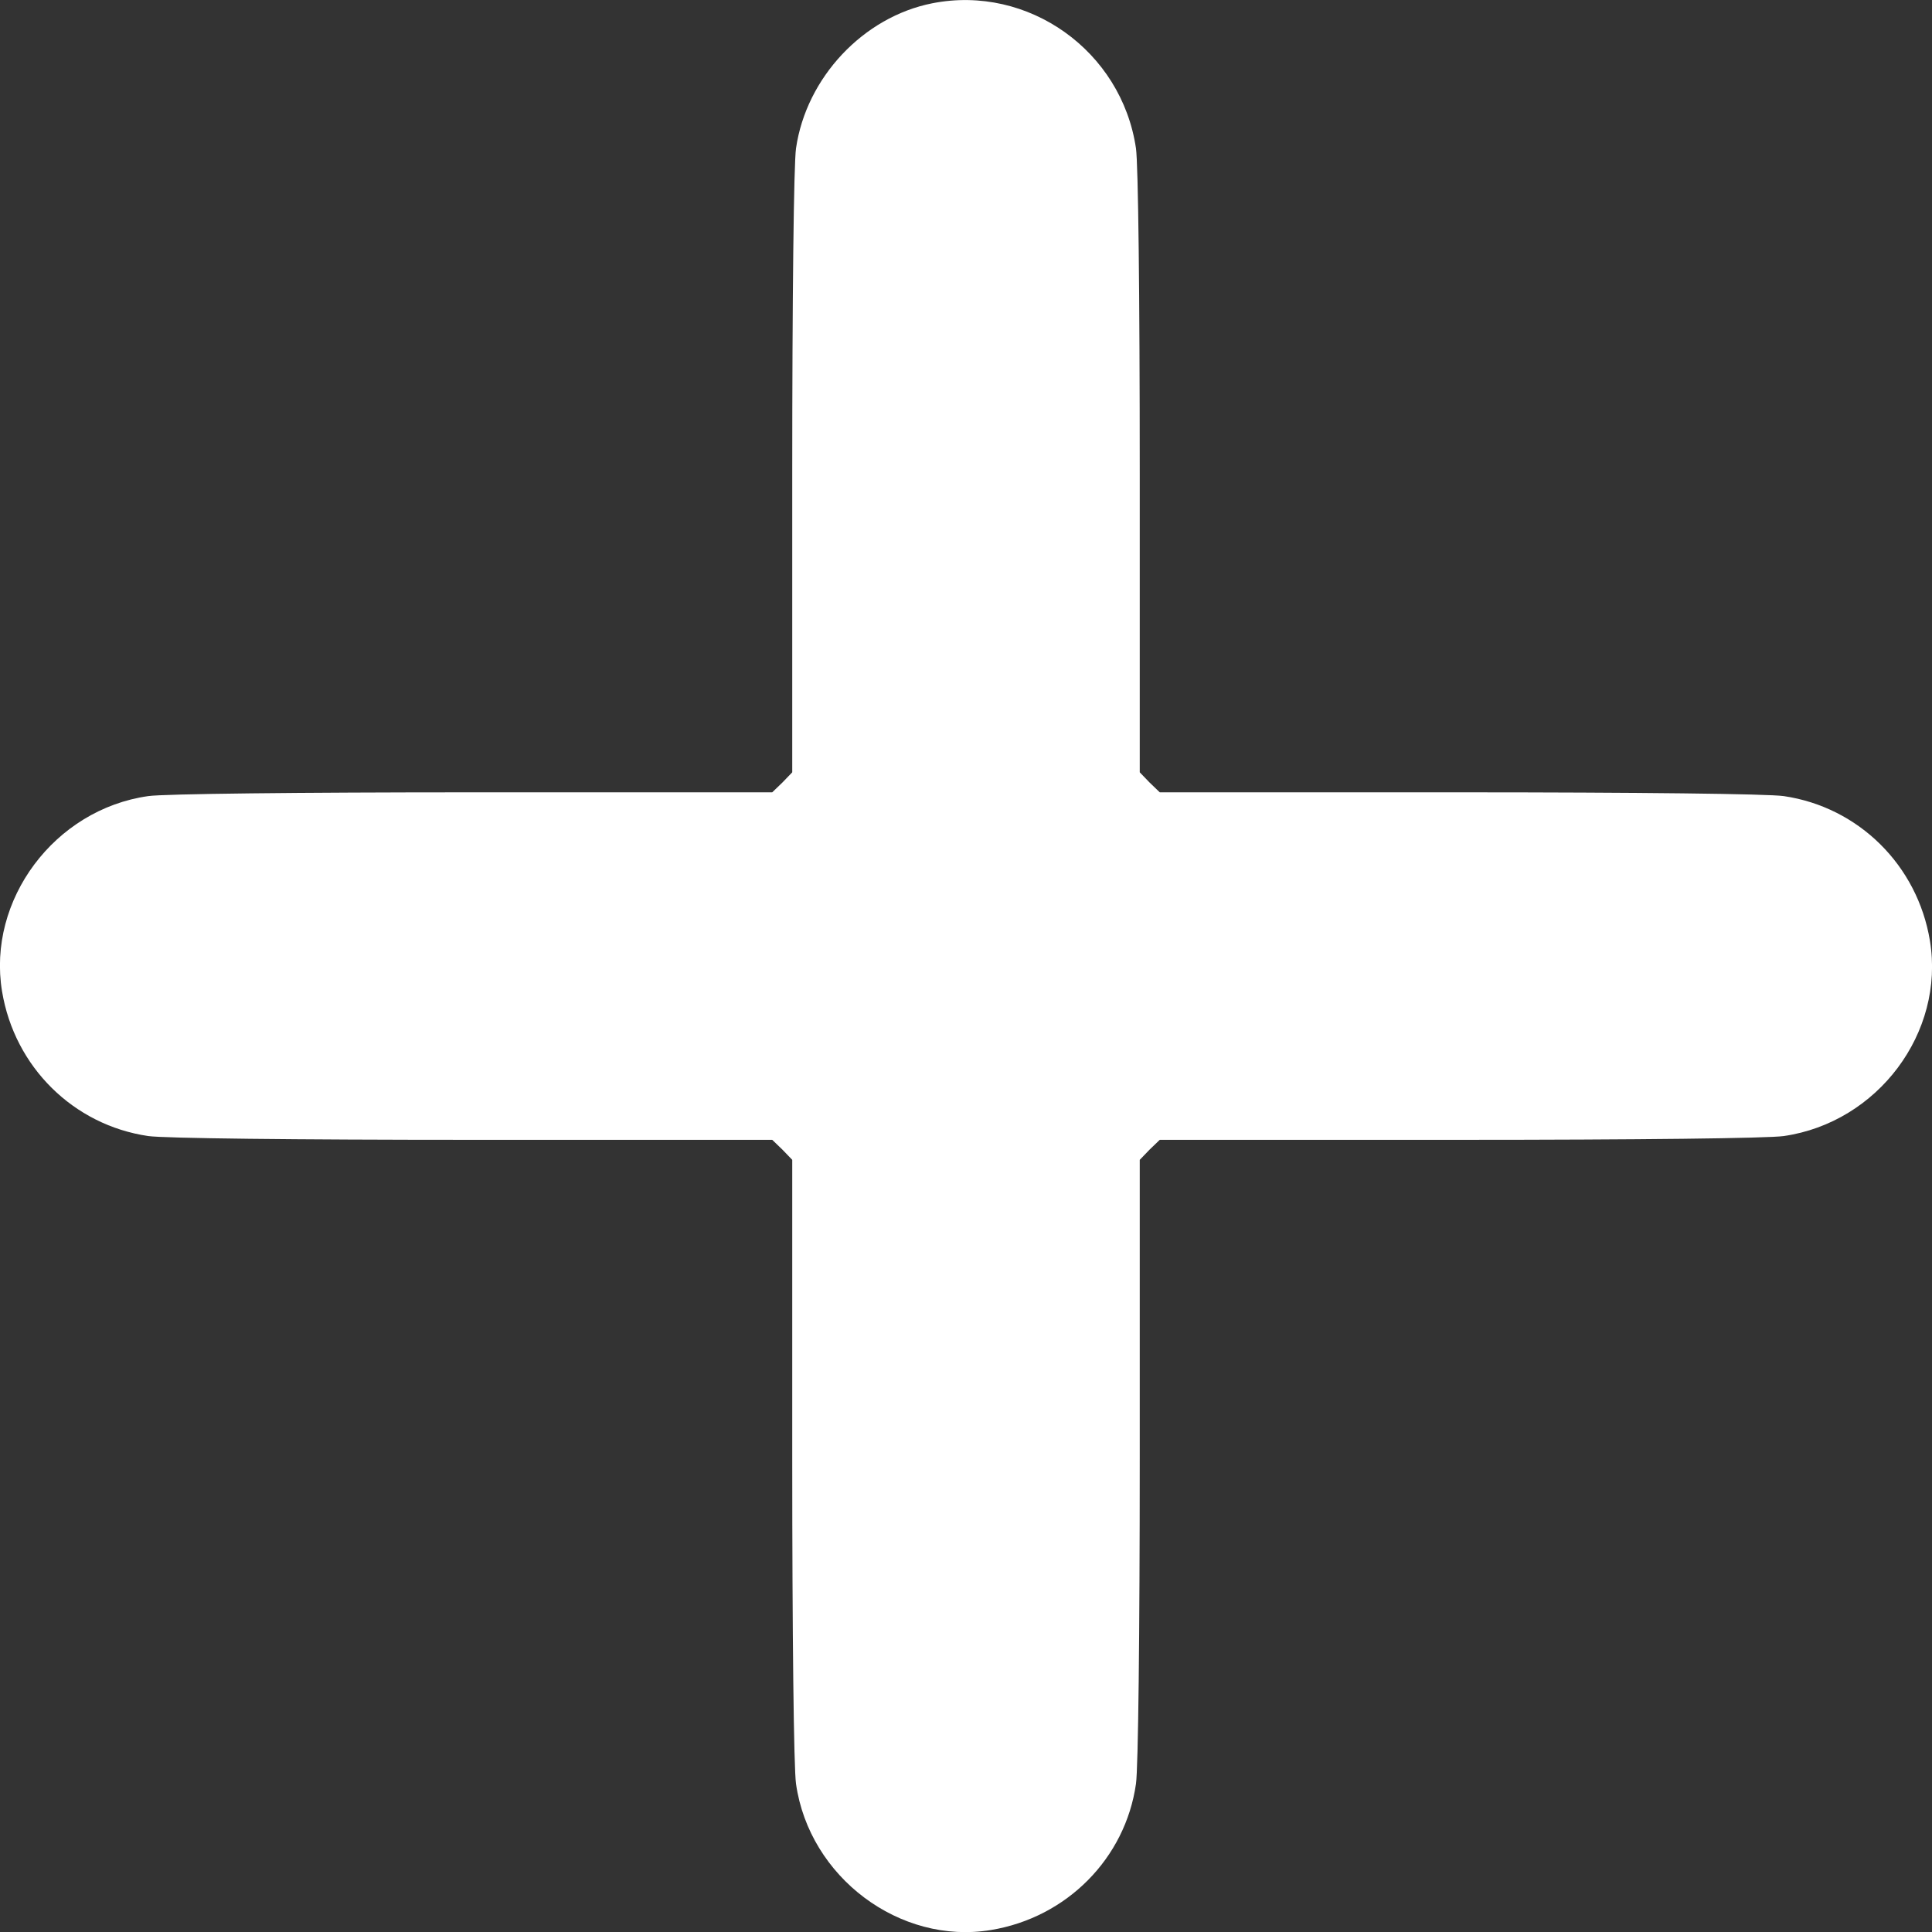
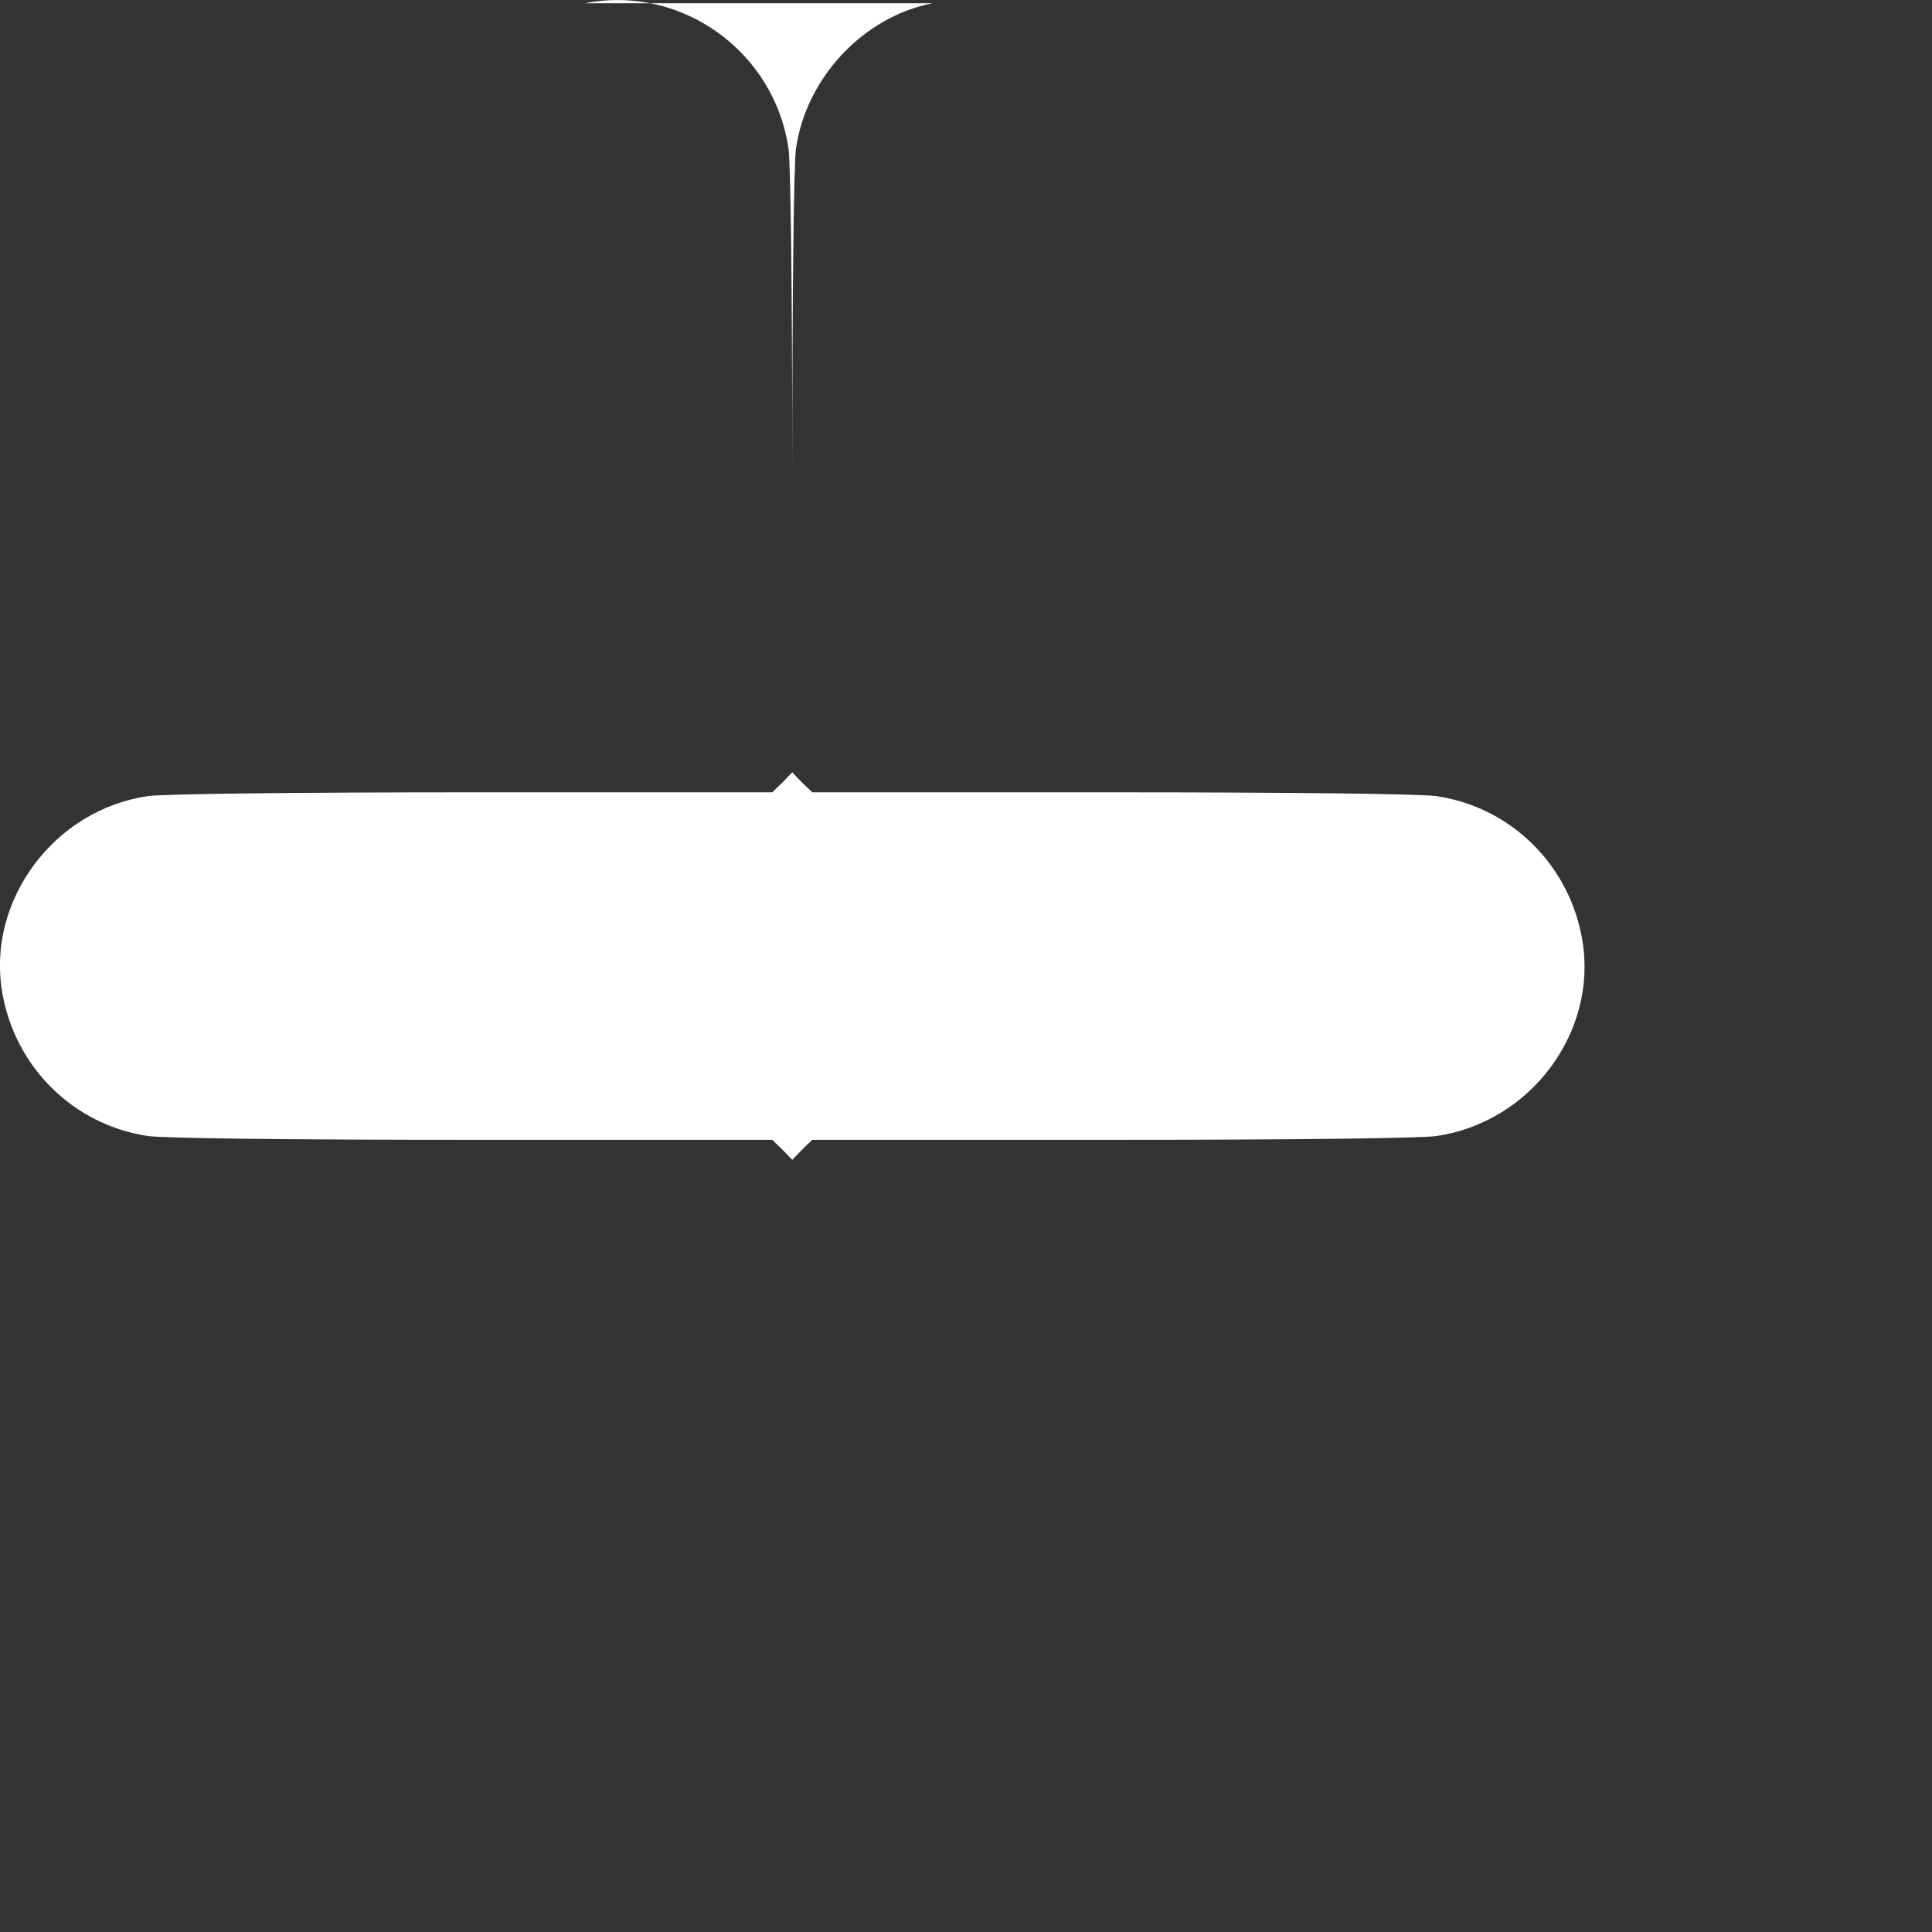
<svg xmlns="http://www.w3.org/2000/svg" xmlns:ns1="http://sodipodi.sourceforge.net/DTD/sodipodi-0.dtd" xmlns:ns2="http://www.inkscape.org/namespaces/inkscape" version="1.0" width="511.489pt" height="511.525pt" viewBox="0 0 511.489 511.525" preserveAspectRatio="xMidYMid meet" id="svg8" ns1:docname="add.svg" ns2:version="1.2.2 (732a01da63, 2022-12-09)">
  <rect x="0" y="0" width="511.489" height="511.525" fill="#333333" stroke="none" />
  <defs id="defs12" />
  <ns1:namedview id="namedview10" pagecolor="#ffffff" bordercolor="#999999" borderopacity="1" ns2:showpageshadow="0" ns2:pageopacity="0" ns2:pagecheckerboard="0" ns2:deskcolor="#d1d1d1" ns2:document-units="pt" showgrid="false" ns2:zoom="0.34602431" ns2:cx="341.0165" ns2:cy="341.0165" ns2:window-width="3840" ns2:window-height="2126" ns2:window-x="-11" ns2:window-y="-11" ns2:window-maximized="1" ns2:current-layer="svg8" />
  <g transform="translate(-0.257,511.764) scale(0.1,-0.1)" fill="#ffffff" stroke="none" id="g6" style="fill:#ffffff;fill-opacity:1">
-     <path d="M2471 5109 c-183 -36 -334 -197 -361 -384 -6 -41 -10 -397 -10 -861 l0 -791 -26 -27 -27 -26 -791 0 c-464 0 -820 -4 -861 -10 -248 -35 -427 -275 -387 -517 33 -200 189 -354 387 -383 42 -6 384 -10 861 -10 l791 0 27 -26 26 -27 0 -791 c0 -464 4 -820 10 -861 35 -247 275 -427 516 -387 201 33 356 190 384 387 6 41 10 397 10 861 l0 791 26 27 27 26 791 0 c477 0 819 4 861 10 249 36 427 274 387 517 -33 200 -189 354 -387 383 -42 6 -384 10 -861 10 l-791 0 -27 26 -26 27 0 791 c0 477 -4 819 -10 861 -38 258 -285 434 -539 384z" id="path4" style="fill:#ffffff;fill-opacity:1" />
+     <path d="M2471 5109 c-183 -36 -334 -197 -361 -384 -6 -41 -10 -397 -10 -861 l0 -791 -26 -27 -27 -26 -791 0 c-464 0 -820 -4 -861 -10 -248 -35 -427 -275 -387 -517 33 -200 189 -354 387 -383 42 -6 384 -10 861 -10 l791 0 27 -26 26 -27 0 -791 l0 791 26 27 27 26 791 0 c477 0 819 4 861 10 249 36 427 274 387 517 -33 200 -189 354 -387 383 -42 6 -384 10 -861 10 l-791 0 -27 26 -26 27 0 791 c0 477 -4 819 -10 861 -38 258 -285 434 -539 384z" id="path4" style="fill:#ffffff;fill-opacity:1" />
  </g>
</svg>